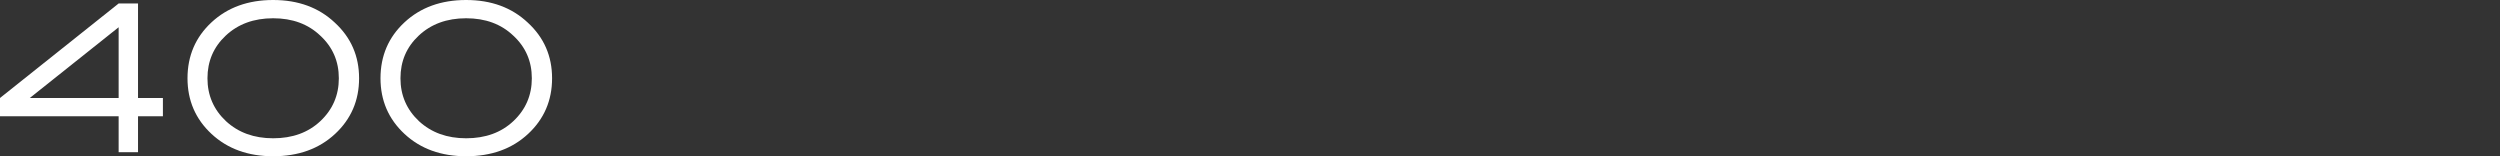
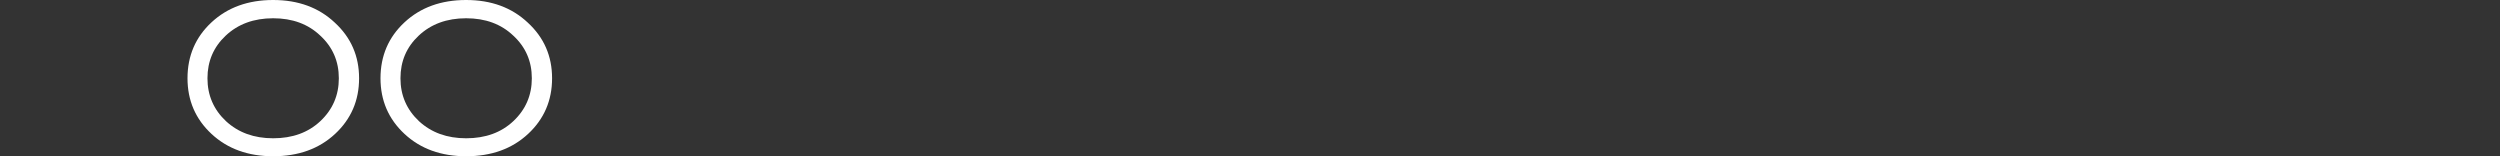
<svg xmlns="http://www.w3.org/2000/svg" width="480" height="30" viewBox="0 0 480 30" fill="none">
  <rect x="0" y="0" width="480" height="30" fill="#333333" stroke="none" />
-   <path d="M5.722 18.813H22.778V5.232L5.722 18.813ZM22.778 29.221V22.319H0V18.813L22.778 0.668H26.5V18.813H31.278V22.319H26.5V29.221H22.778Z" fill="white" />
  <path d="M52.444 26.549C56.148 26.549 59.167 25.454 61.5 23.265C63.87 21.039 65.056 18.293 65.056 15.028C65.056 11.762 63.87 9.035 61.5 6.846C59.167 4.62 56.148 3.506 52.444 3.506C48.741 3.506 45.704 4.62 43.333 6.846C41 9.035 39.833 11.762 39.833 15.028C39.833 18.293 41.018 21.039 43.389 23.265C45.759 25.454 48.778 26.549 52.444 26.549ZM52.444 30C47.63 30 43.685 28.571 40.611 25.714C37.537 22.857 36 19.295 36 15.028C36 10.724 37.537 7.143 40.611 4.286C43.685 1.429 47.63 0 52.444 0C57.259 0 61.204 1.447 64.278 4.341C67.389 7.199 68.945 10.761 68.945 15.028C68.945 19.295 67.407 22.857 64.333 25.714C61.259 28.571 57.296 30 52.444 30Z" fill="white" />
  <path d="M89.5 26.549C93.204 26.549 96.222 25.454 98.555 23.265C100.926 21.039 102.111 18.293 102.111 15.028C102.111 11.762 100.926 9.035 98.555 6.846C96.222 4.62 93.204 3.506 89.5 3.506C85.796 3.506 82.759 4.62 80.389 6.846C78.055 9.035 76.889 11.762 76.889 15.028C76.889 18.293 78.074 21.039 80.444 23.265C82.815 25.454 85.833 26.549 89.5 26.549ZM89.5 30C84.685 30 80.74 28.571 77.666 25.714C74.592 22.857 73.055 19.295 73.055 15.028C73.055 10.724 74.592 7.143 77.666 4.286C80.74 1.429 84.685 0 89.5 0C94.315 0 98.259 1.447 101.333 4.341C104.444 7.199 106 10.761 106 15.028C106 19.295 104.463 22.857 101.389 25.714C98.315 28.571 94.352 30 89.5 30Z" fill="white" />
</svg>